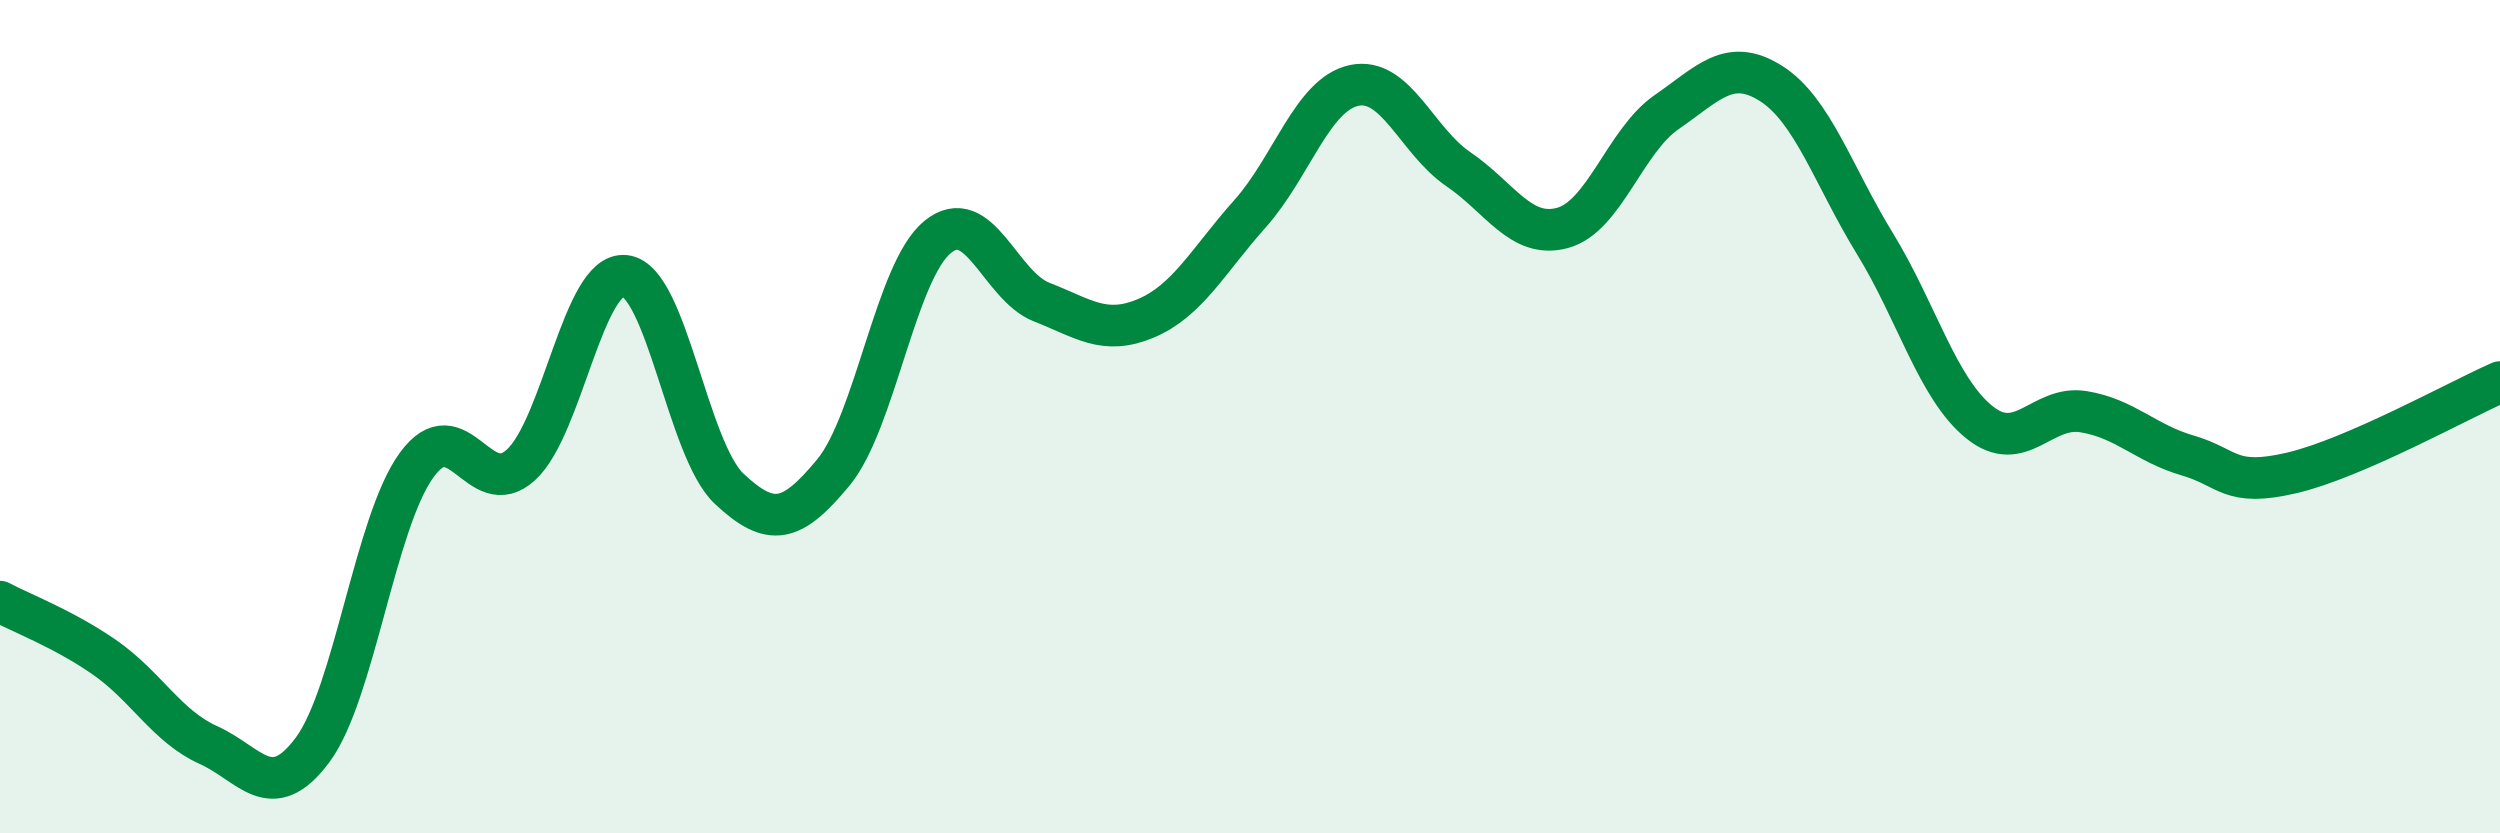
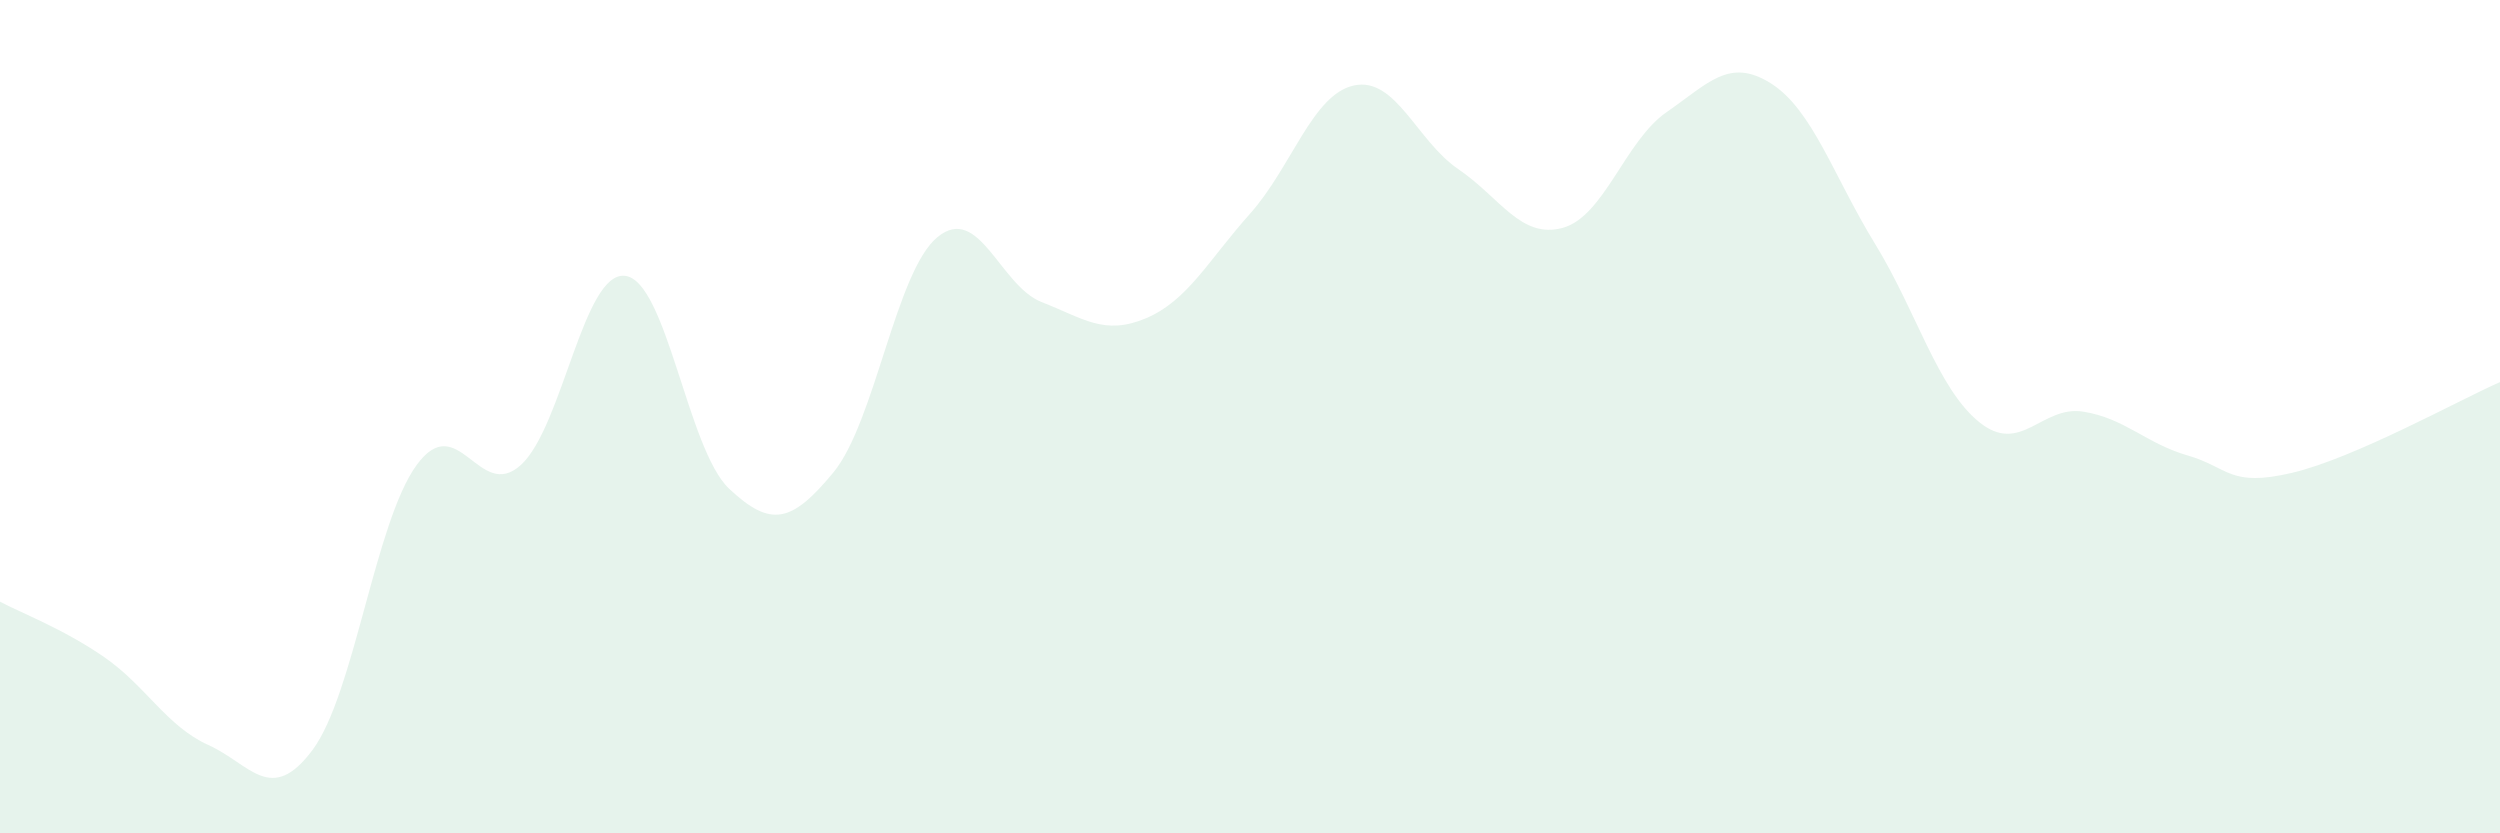
<svg xmlns="http://www.w3.org/2000/svg" width="60" height="20" viewBox="0 0 60 20">
  <path d="M 0,14.44 C 0.5,14.71 1.5,15.08 2.5,15.77 C 3.5,16.46 4,17.43 5,17.88 C 6,18.33 6.5,19.34 7.5,18 C 8.5,16.66 9,12.53 10,11.16 C 11,9.79 11.5,12.07 12.5,11.16 C 13.5,10.25 14,6.51 15,6.62 C 16,6.73 16.5,10.79 17.5,11.73 C 18.5,12.67 19,12.55 20,11.34 C 21,10.13 21.5,6.51 22.5,5.69 C 23.5,4.87 24,6.86 25,7.25 C 26,7.64 26.5,8.06 27.5,7.64 C 28.5,7.22 29,6.25 30,5.13 C 31,4.01 31.5,2.26 32.5,2.05 C 33.5,1.84 34,3.38 35,4.06 C 36,4.74 36.5,5.74 37.5,5.47 C 38.5,5.2 39,3.38 40,2.69 C 41,2 41.5,1.37 42.5,2 C 43.5,2.63 44,4.22 45,5.85 C 46,7.48 46.5,9.32 47.5,10.13 C 48.5,10.94 49,9.72 50,9.88 C 51,10.04 51.5,10.64 52.5,10.93 C 53.5,11.22 53.5,11.7 55,11.35 C 56.5,11 59,9.61 60,9.17L60 20L0 20Z" fill="#008740" opacity="0.1" stroke-linecap="round" stroke-linejoin="round" />
-   <path d="M 0,14.44 C 0.5,14.71 1.5,15.08 2.5,15.77 C 3.5,16.46 4,17.43 5,17.88 C 6,18.33 6.5,19.34 7.5,18 C 8.5,16.66 9,12.53 10,11.16 C 11,9.79 11.5,12.07 12.5,11.16 C 13.5,10.25 14,6.51 15,6.62 C 16,6.73 16.5,10.79 17.5,11.73 C 18.5,12.67 19,12.55 20,11.34 C 21,10.13 21.5,6.51 22.5,5.69 C 23.5,4.87 24,6.86 25,7.25 C 26,7.64 26.5,8.06 27.5,7.64 C 28.5,7.22 29,6.25 30,5.13 C 31,4.01 31.5,2.26 32.5,2.05 C 33.5,1.84 34,3.38 35,4.06 C 36,4.74 36.5,5.74 37.5,5.47 C 38.5,5.2 39,3.38 40,2.69 C 41,2 41.5,1.37 42.5,2 C 43.5,2.63 44,4.22 45,5.85 C 46,7.48 46.5,9.32 47.5,10.13 C 48.5,10.94 49,9.72 50,9.88 C 51,10.04 51.5,10.64 52.5,10.93 C 53.5,11.22 53.5,11.7 55,11.35 C 56.5,11 59,9.61 60,9.17" stroke="#008740" stroke-width="1" fill="none" stroke-linecap="round" stroke-linejoin="round" />
</svg>